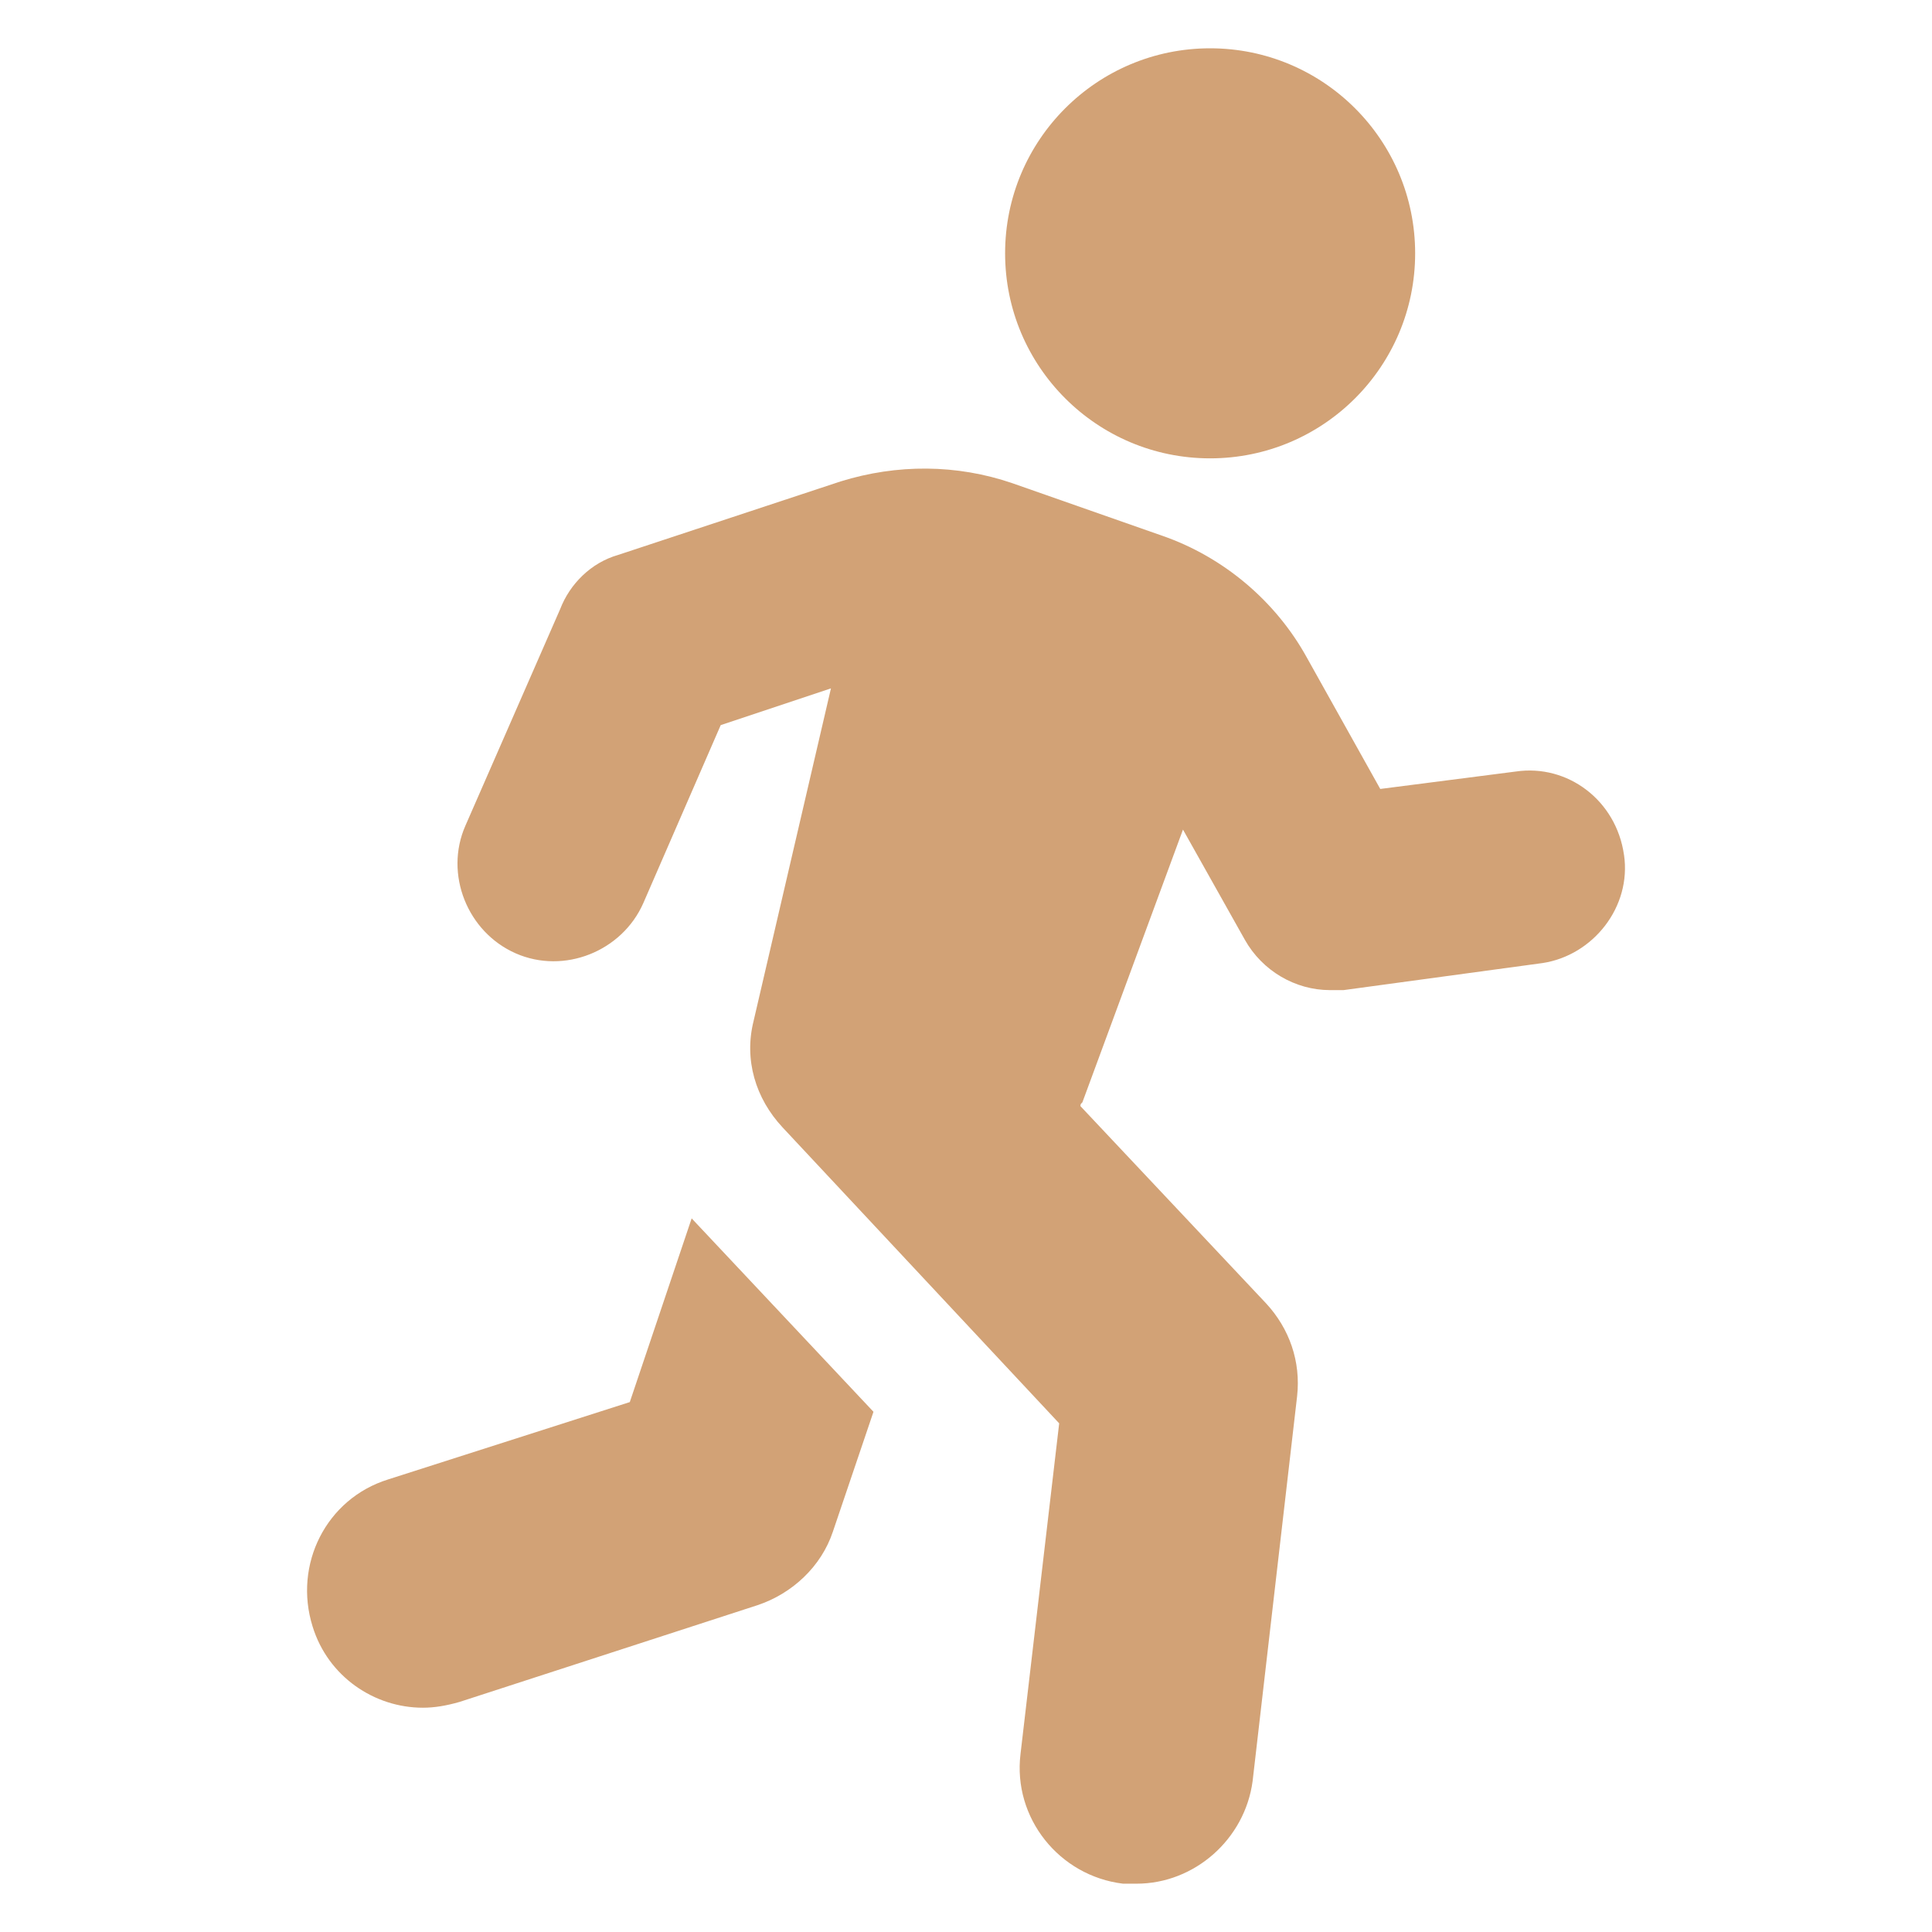
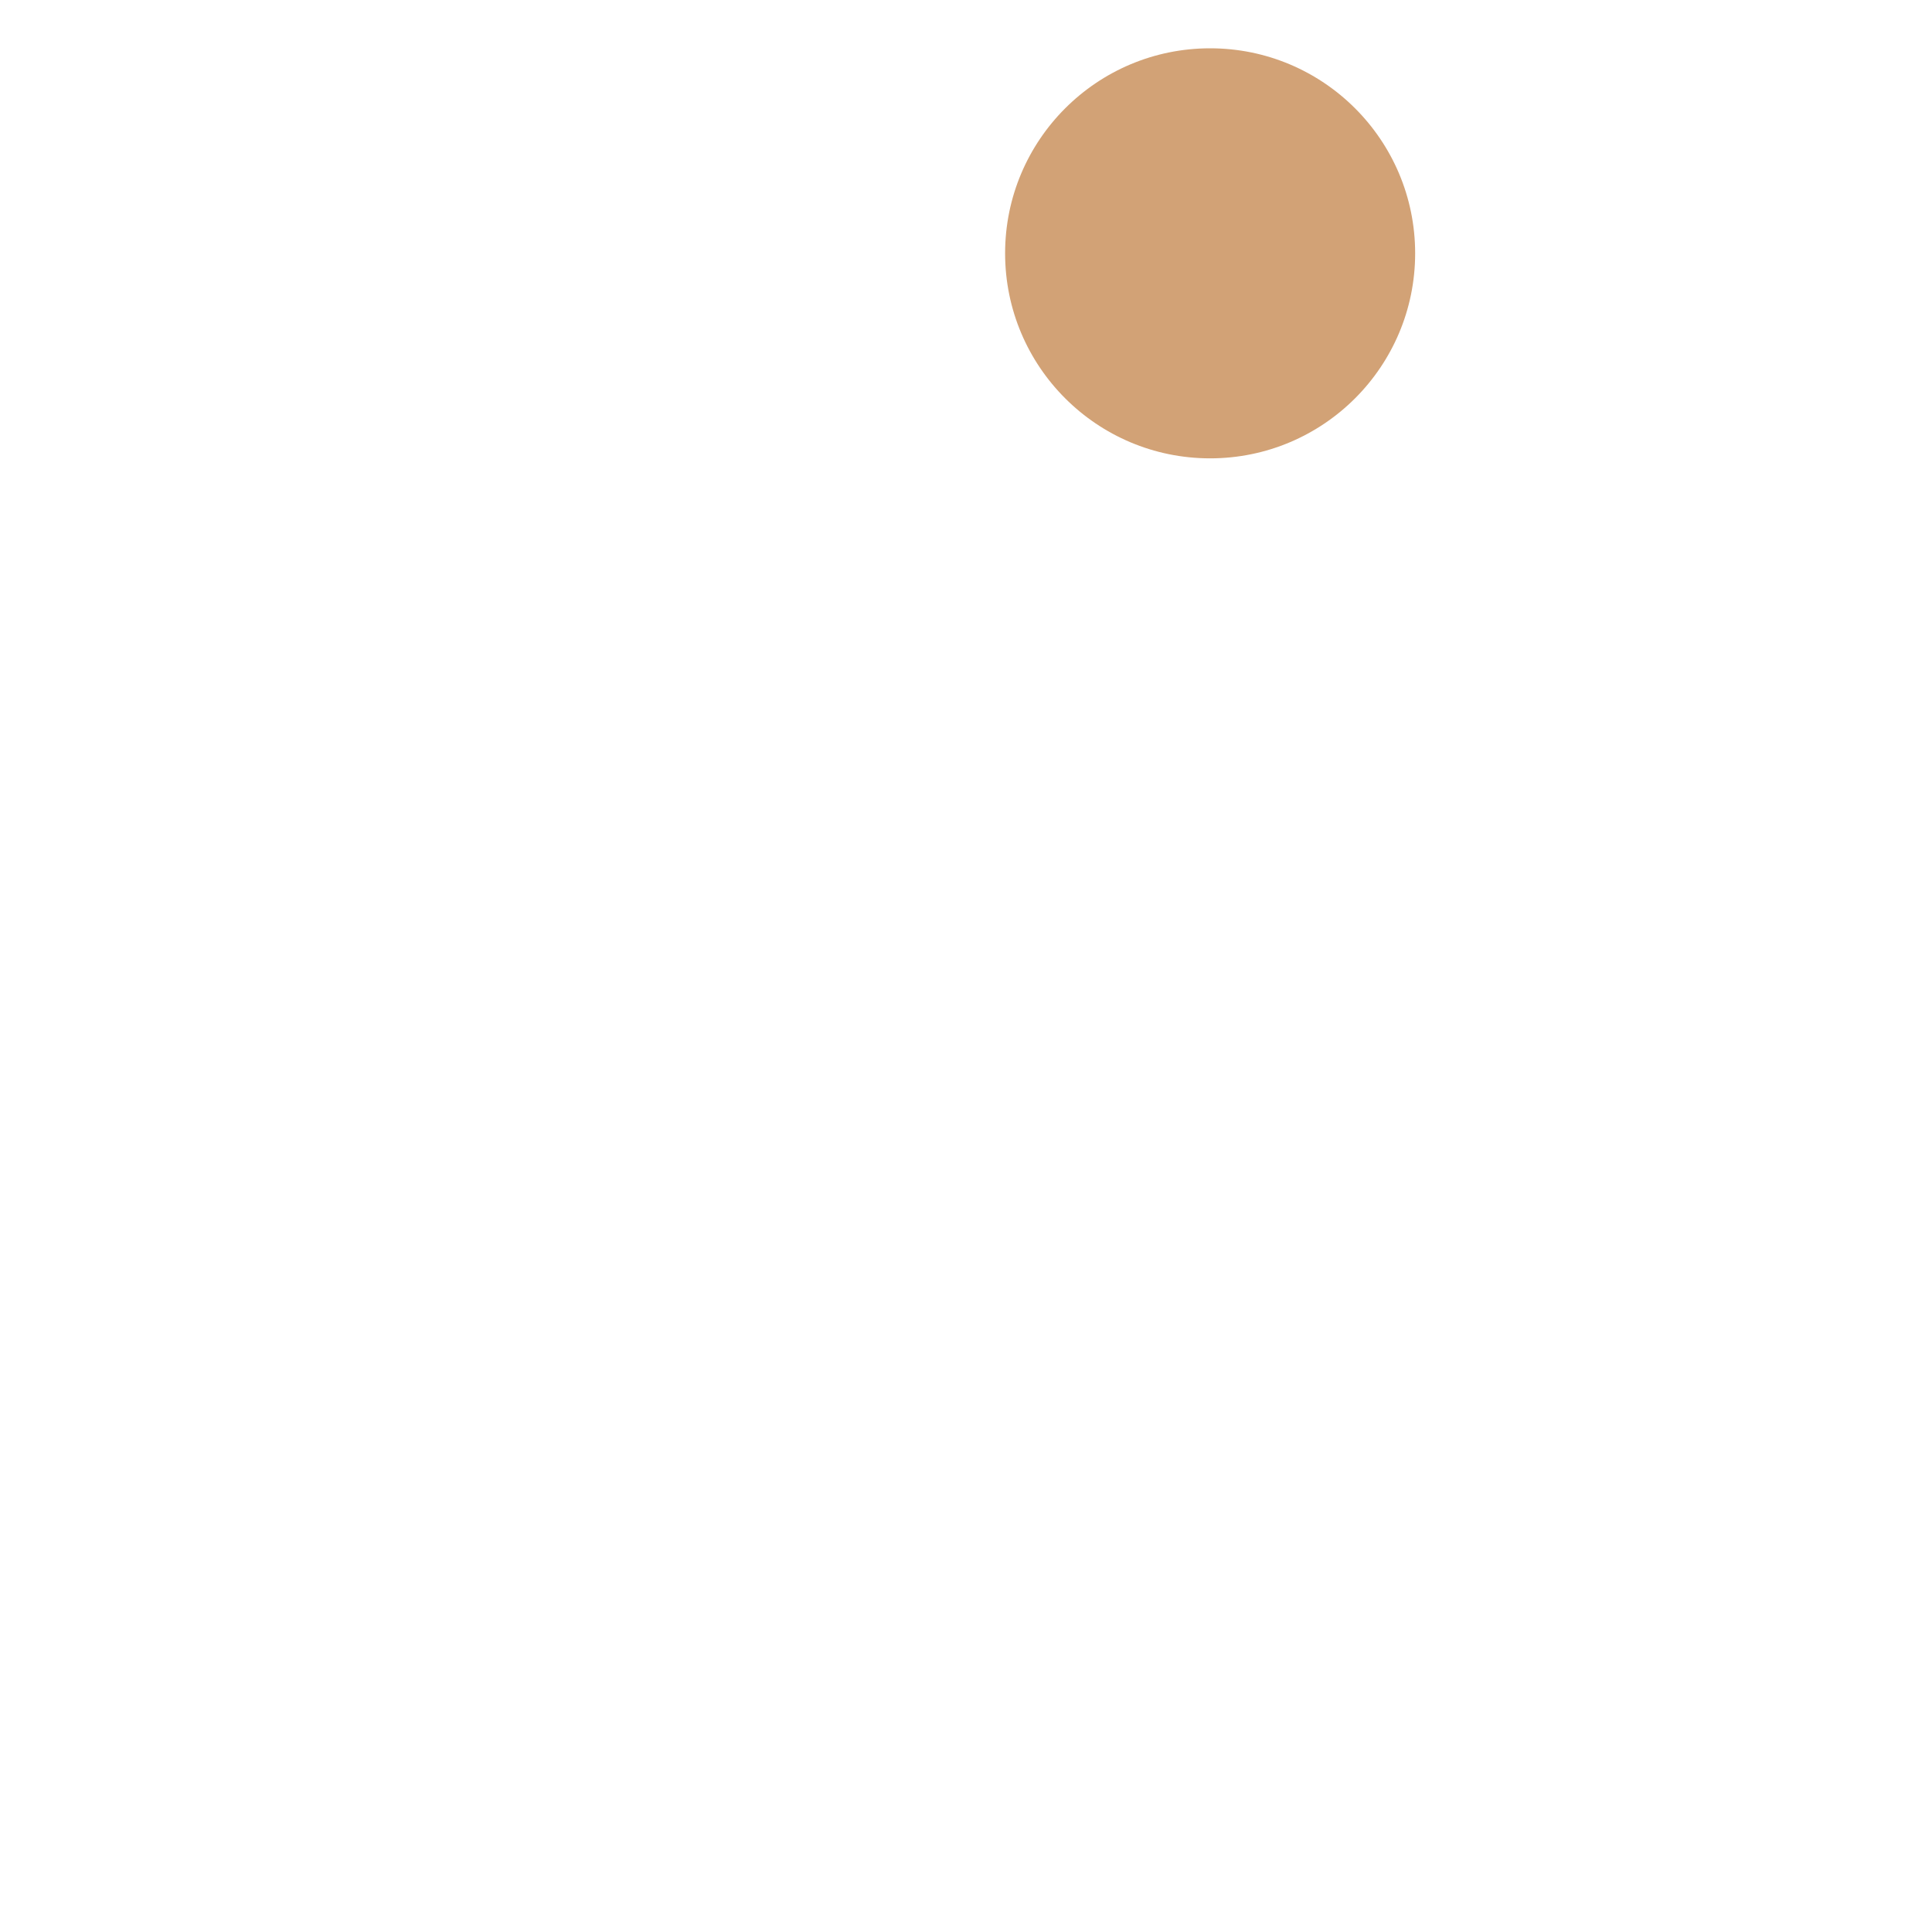
<svg xmlns="http://www.w3.org/2000/svg" enable-background="new 0 0 100 100" viewBox="0 0 100 100" fill="#d2a276">
-   <path d="m32.598 72.572-12.514 4.005c-3.204 1.001-4.906 4.405-3.904 7.609.801 2.603 3.204 4.205 5.706 4.205.601 0 1.201-.1 1.902-.3l15.417-5.006c1.802-.601 3.304-2.002 3.904-3.804l2.102-6.207-9.411-10.011z" />
  <ellipse cx="62.636" cy="13.112" rx="10.612" ry="10.612" />
-   <path d="m84.056 44.24c-.4-2.803-2.903-4.705-5.606-4.305l-7.008.901-3.804-6.808c-1.602-2.903-4.305-5.206-7.508-6.307l-7.709-2.703c-2.903-1.001-6.007-1.001-8.91-.1l-11.513 3.804c-1.402.4-2.503 1.502-3.003 2.803l-4.906 11.213c-1.101 2.503.1 5.506 2.603 6.607 2.503 1.101 5.506-.1 6.607-2.603l4.005-9.21 5.706-1.902-4.005 17.219c-.501 2.002.1 4.005 1.502 5.506l14.316 15.317-2.002 17.119c-.4 3.304 2.002 6.307 5.306 6.708h.701c3.003 0 5.606-2.303 6.007-5.306l2.303-19.922c.2-1.802-.4-3.504-1.602-4.805l-9.611-10.211c0-.1 0-.1.1-.2l5.206-14.116 3.204 5.706c.901 1.602 2.603 2.603 4.405 2.603h.701l10.312-1.402c2.603-.4 4.605-2.903 4.205-5.606z" />
</svg>